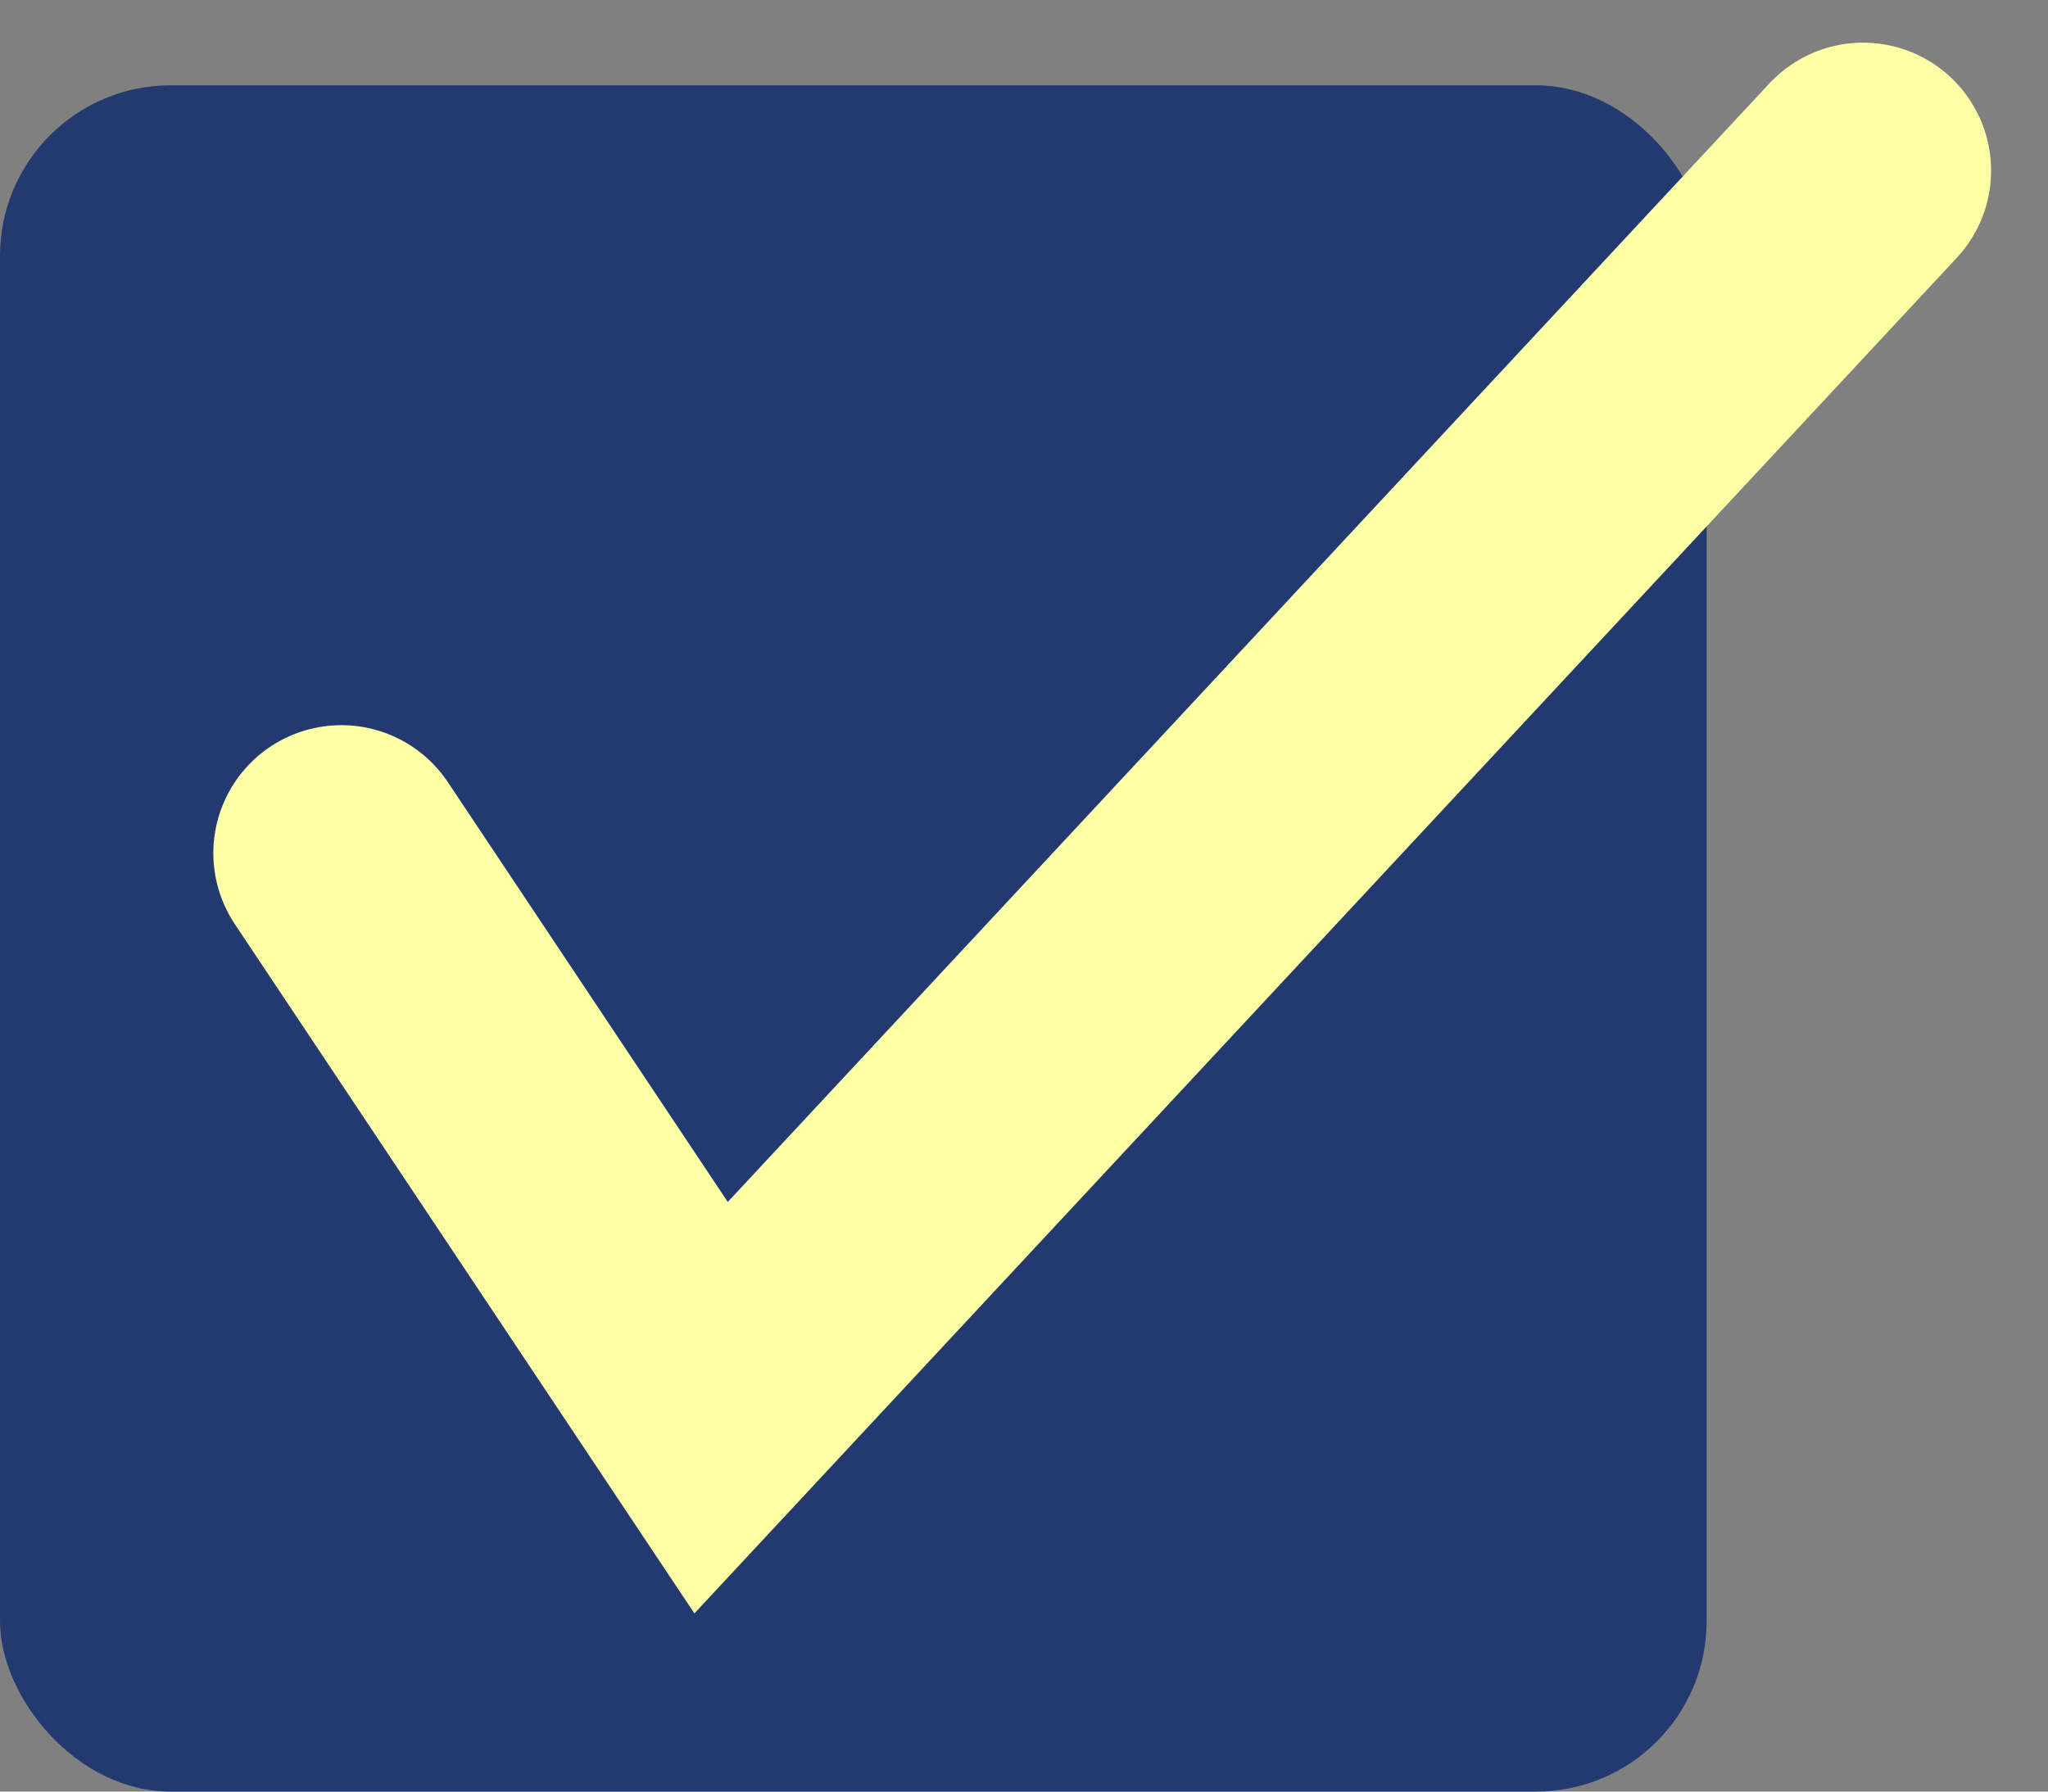
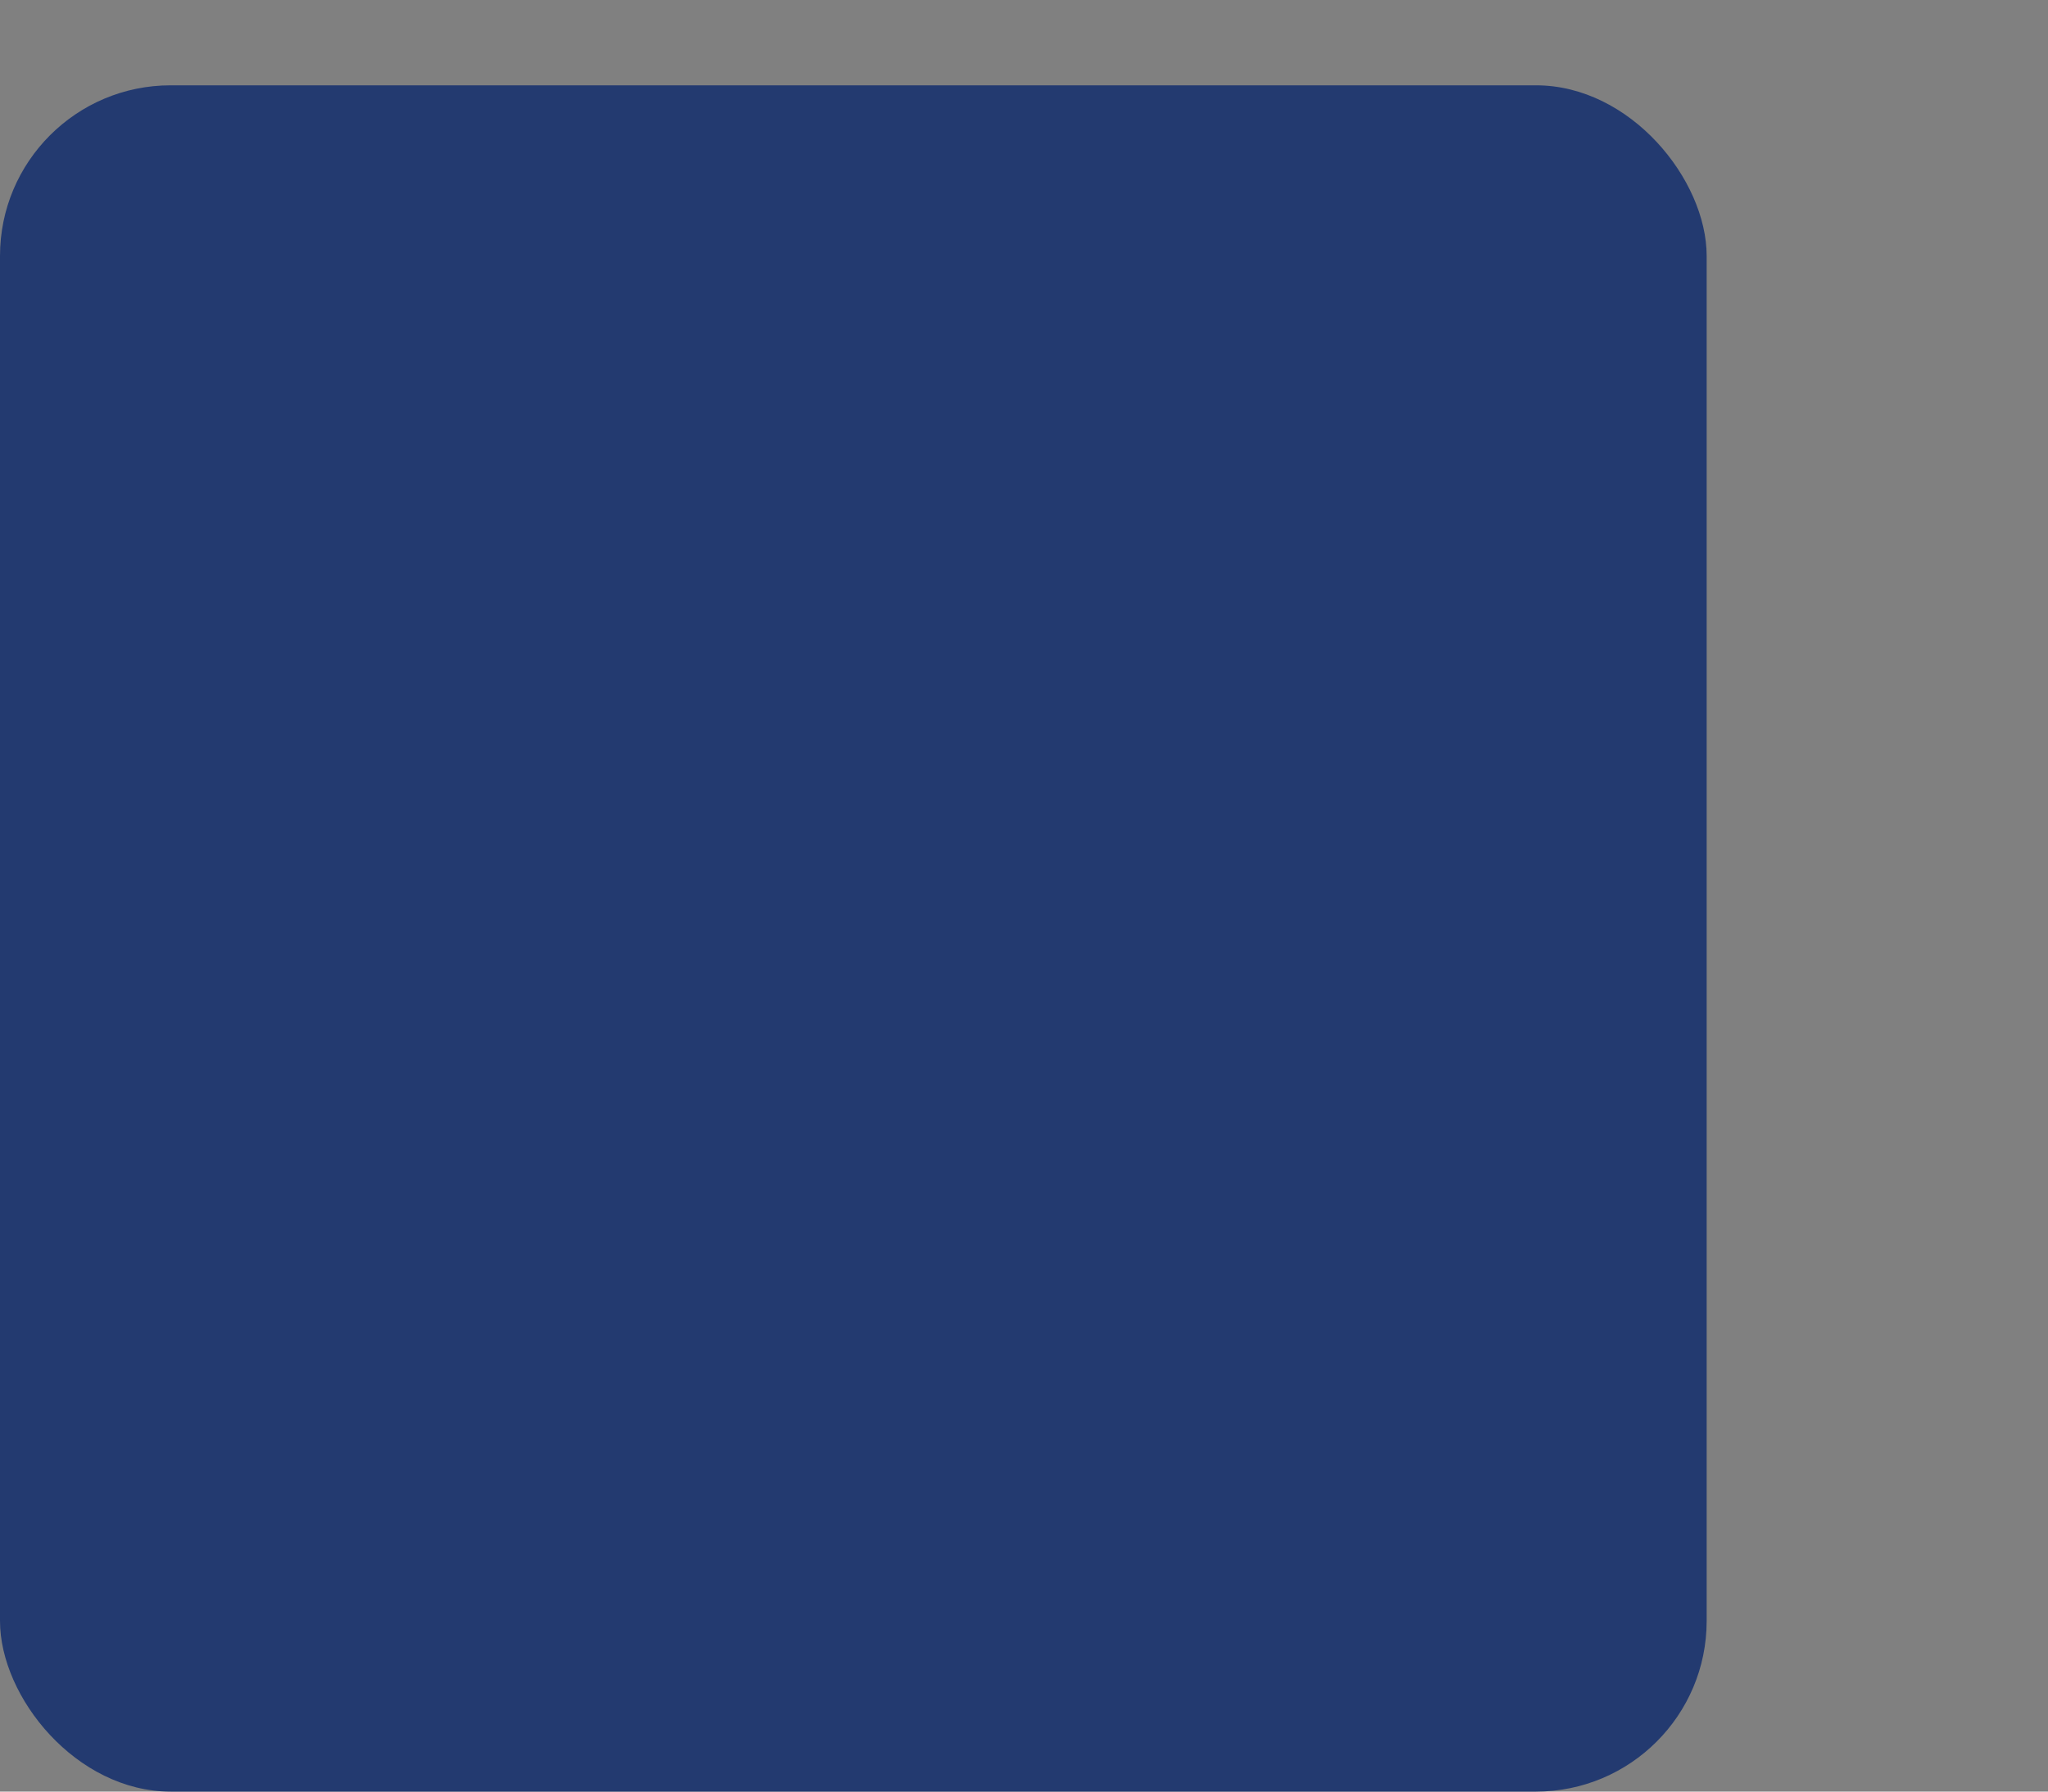
<svg xmlns="http://www.w3.org/2000/svg" width="24" height="21" viewBox="0 0 24 21" fill="none">
  <rect x="0" y="0" width="24" height="21" fill="#808080" stroke="none" />
  <rect y="1" width="20" height="20" rx="2" fill="#233A70" />
-   <path d="M4 10L8.333 16.5L21.833 2" stroke="#FFFFA6" stroke-width="3" stroke-linecap="round" />
</svg>